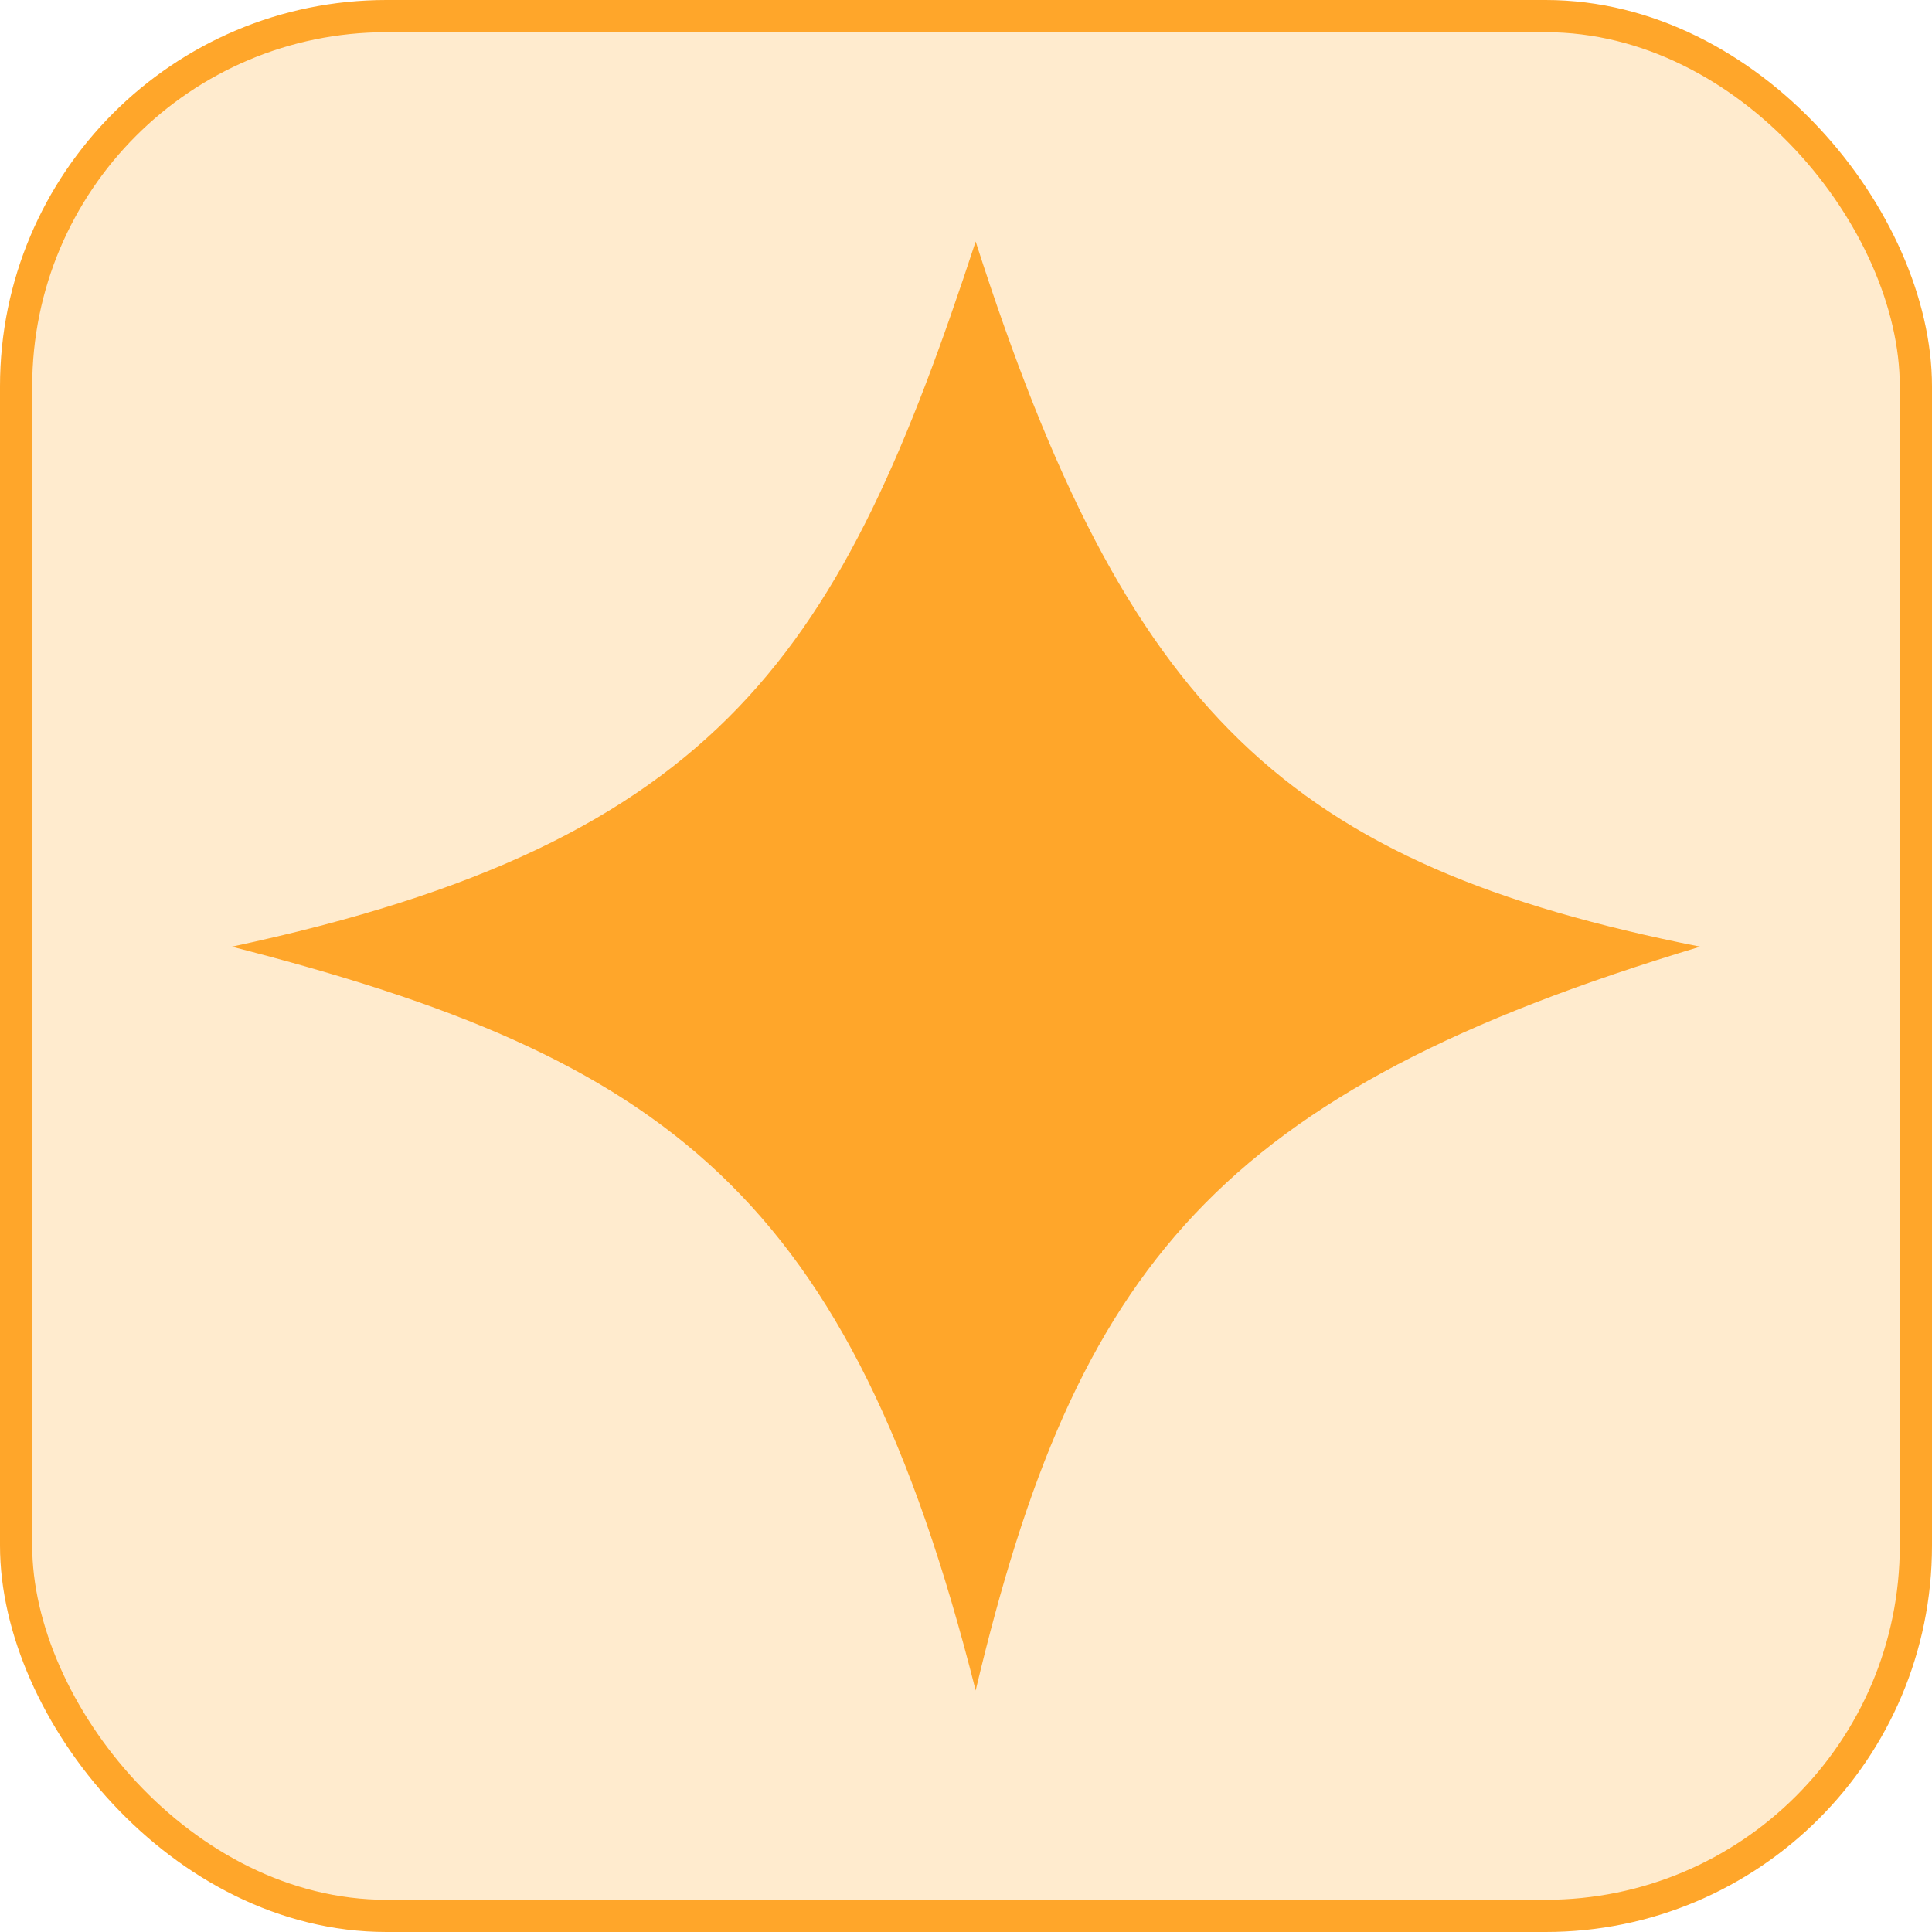
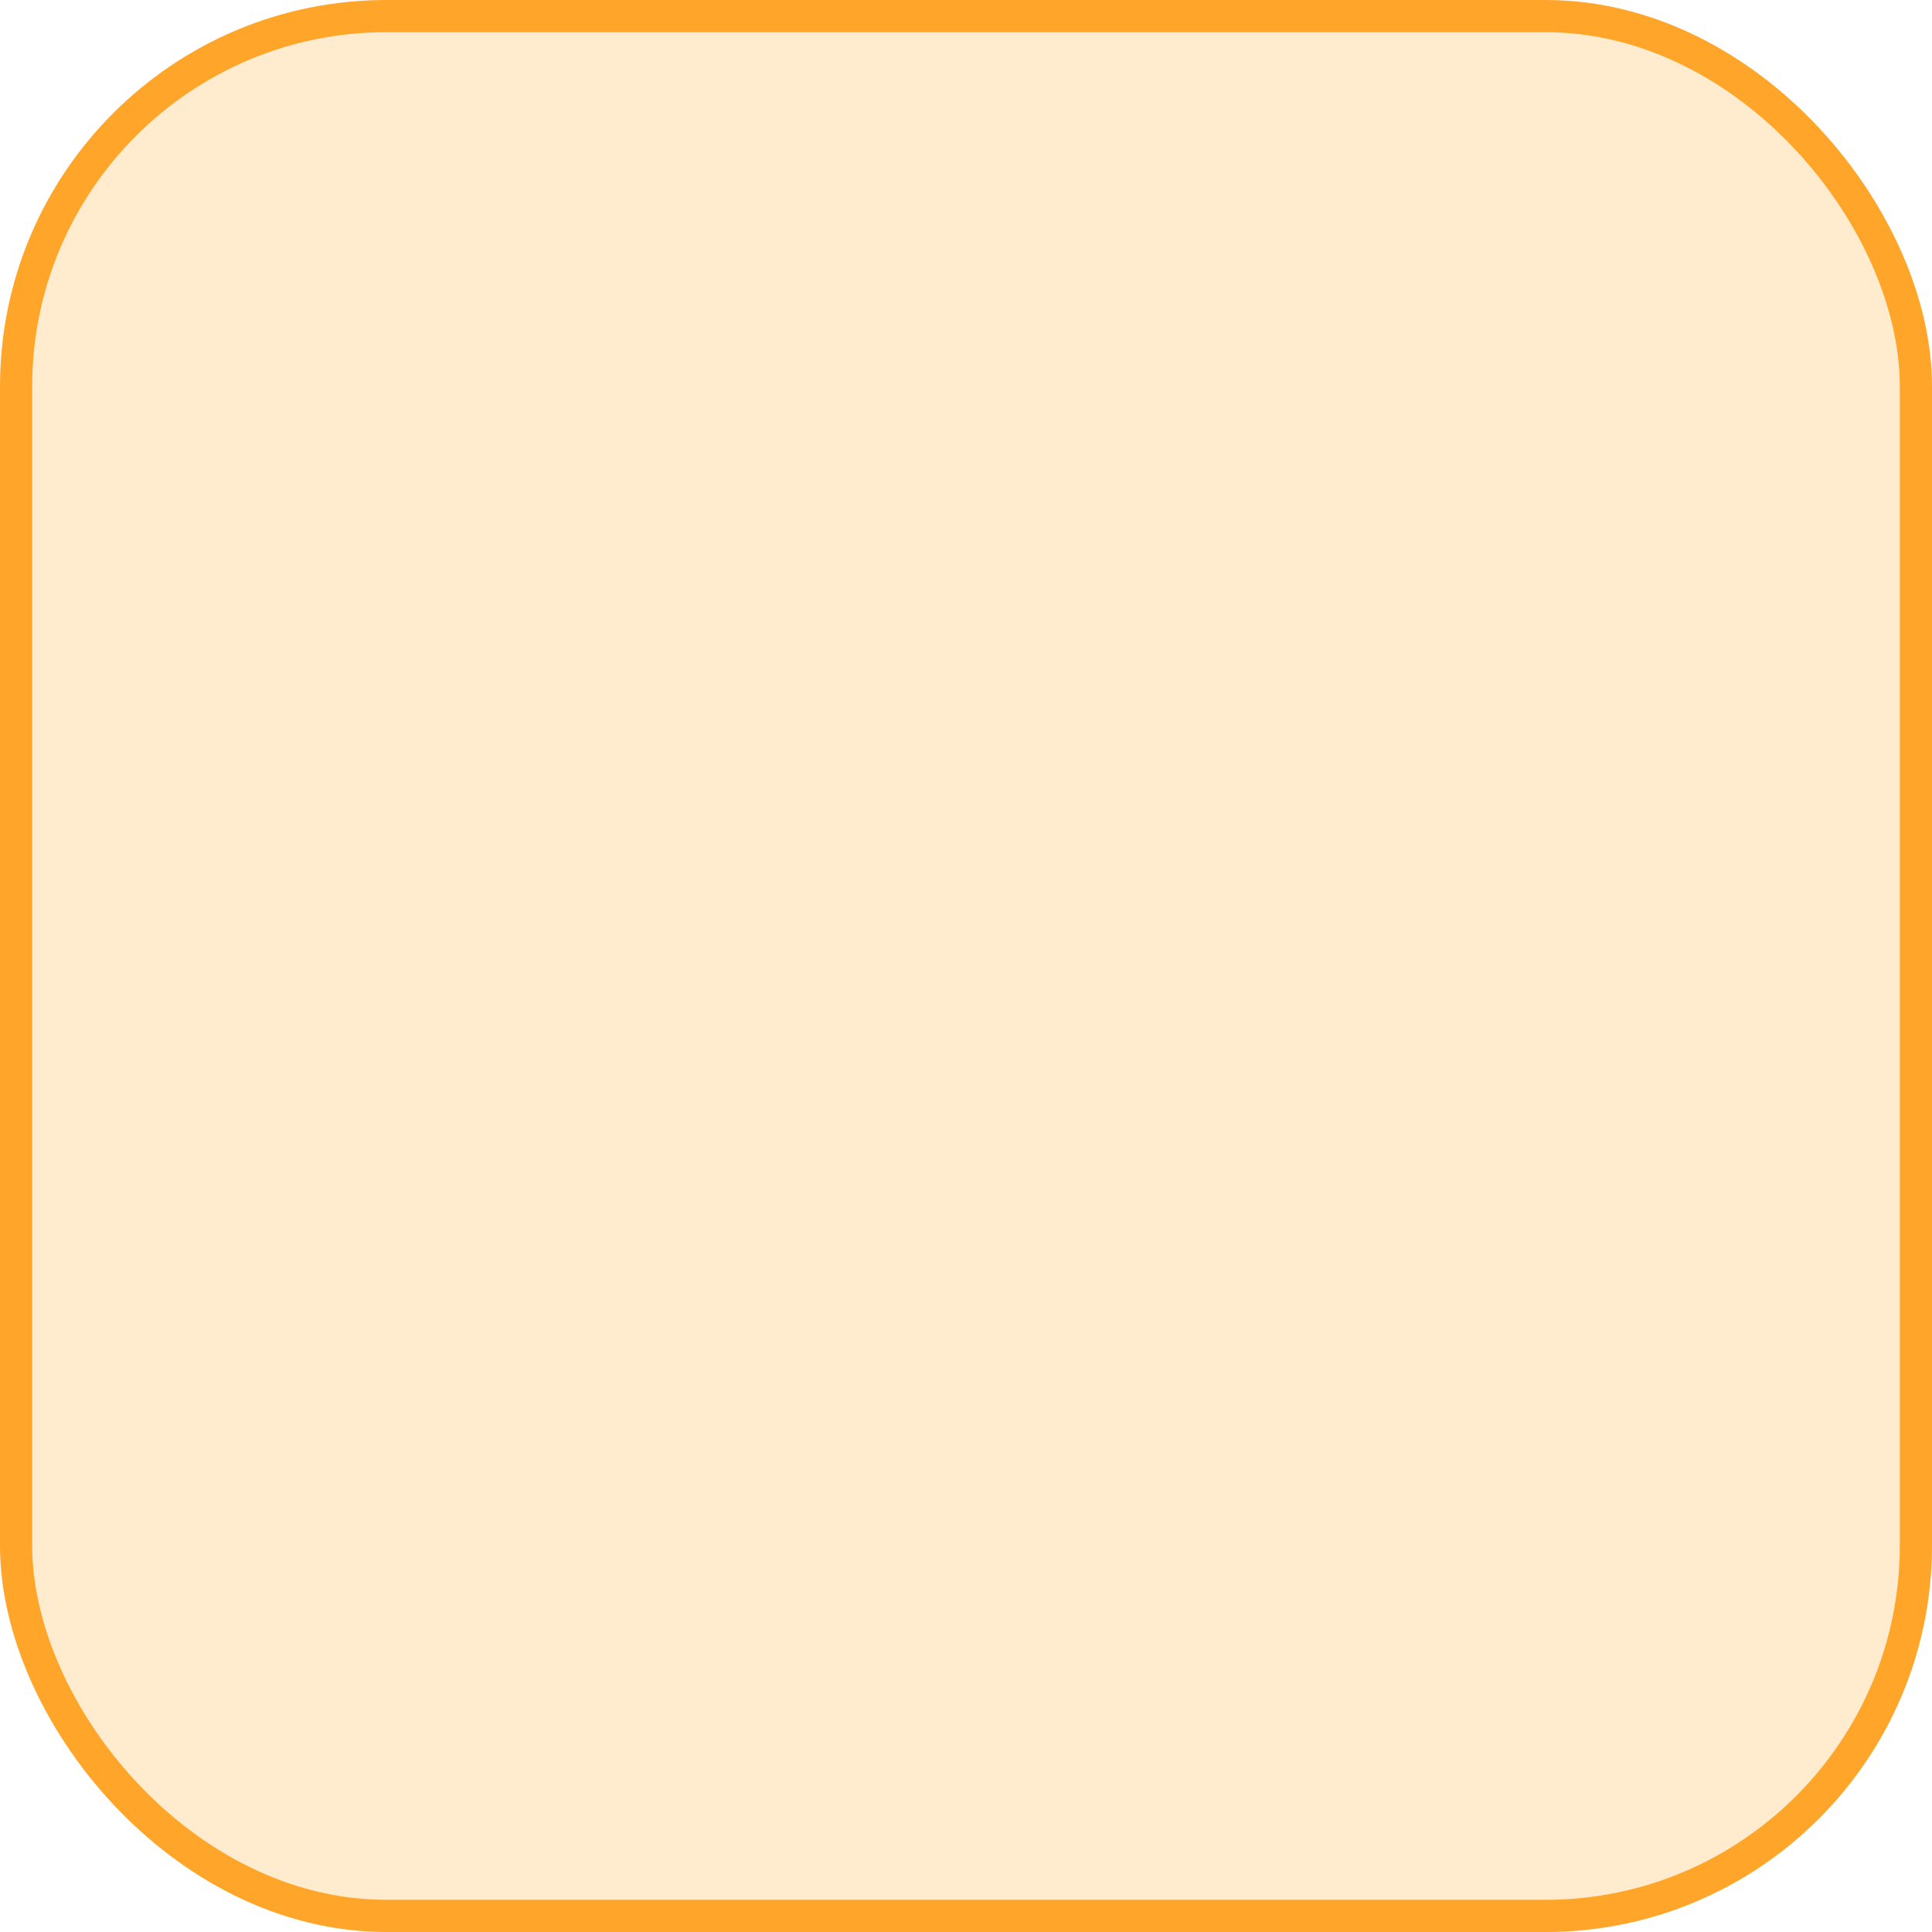
<svg xmlns="http://www.w3.org/2000/svg" width="60" height="60" fill="none">
  <rect width="59" height="59" x=".5" y=".5" fill="#FFA62A" fill-opacity=".23" rx="11.5" />
  <rect width="59" height="59" x=".5" y=".5" stroke="#FFA62A" rx="11.5" />
-   <path fill="#FFA62A" d="M52.8 29.4c-12.82-2.544-17.804-7.24-22.5-21.9-4.152 12.662-7.811 18.635-23.1 21.9 13.485 3.449 19.202 7.658 23.1 23.1 3.123-13.164 7.532-18.602 22.5-23.1z" />
</svg>